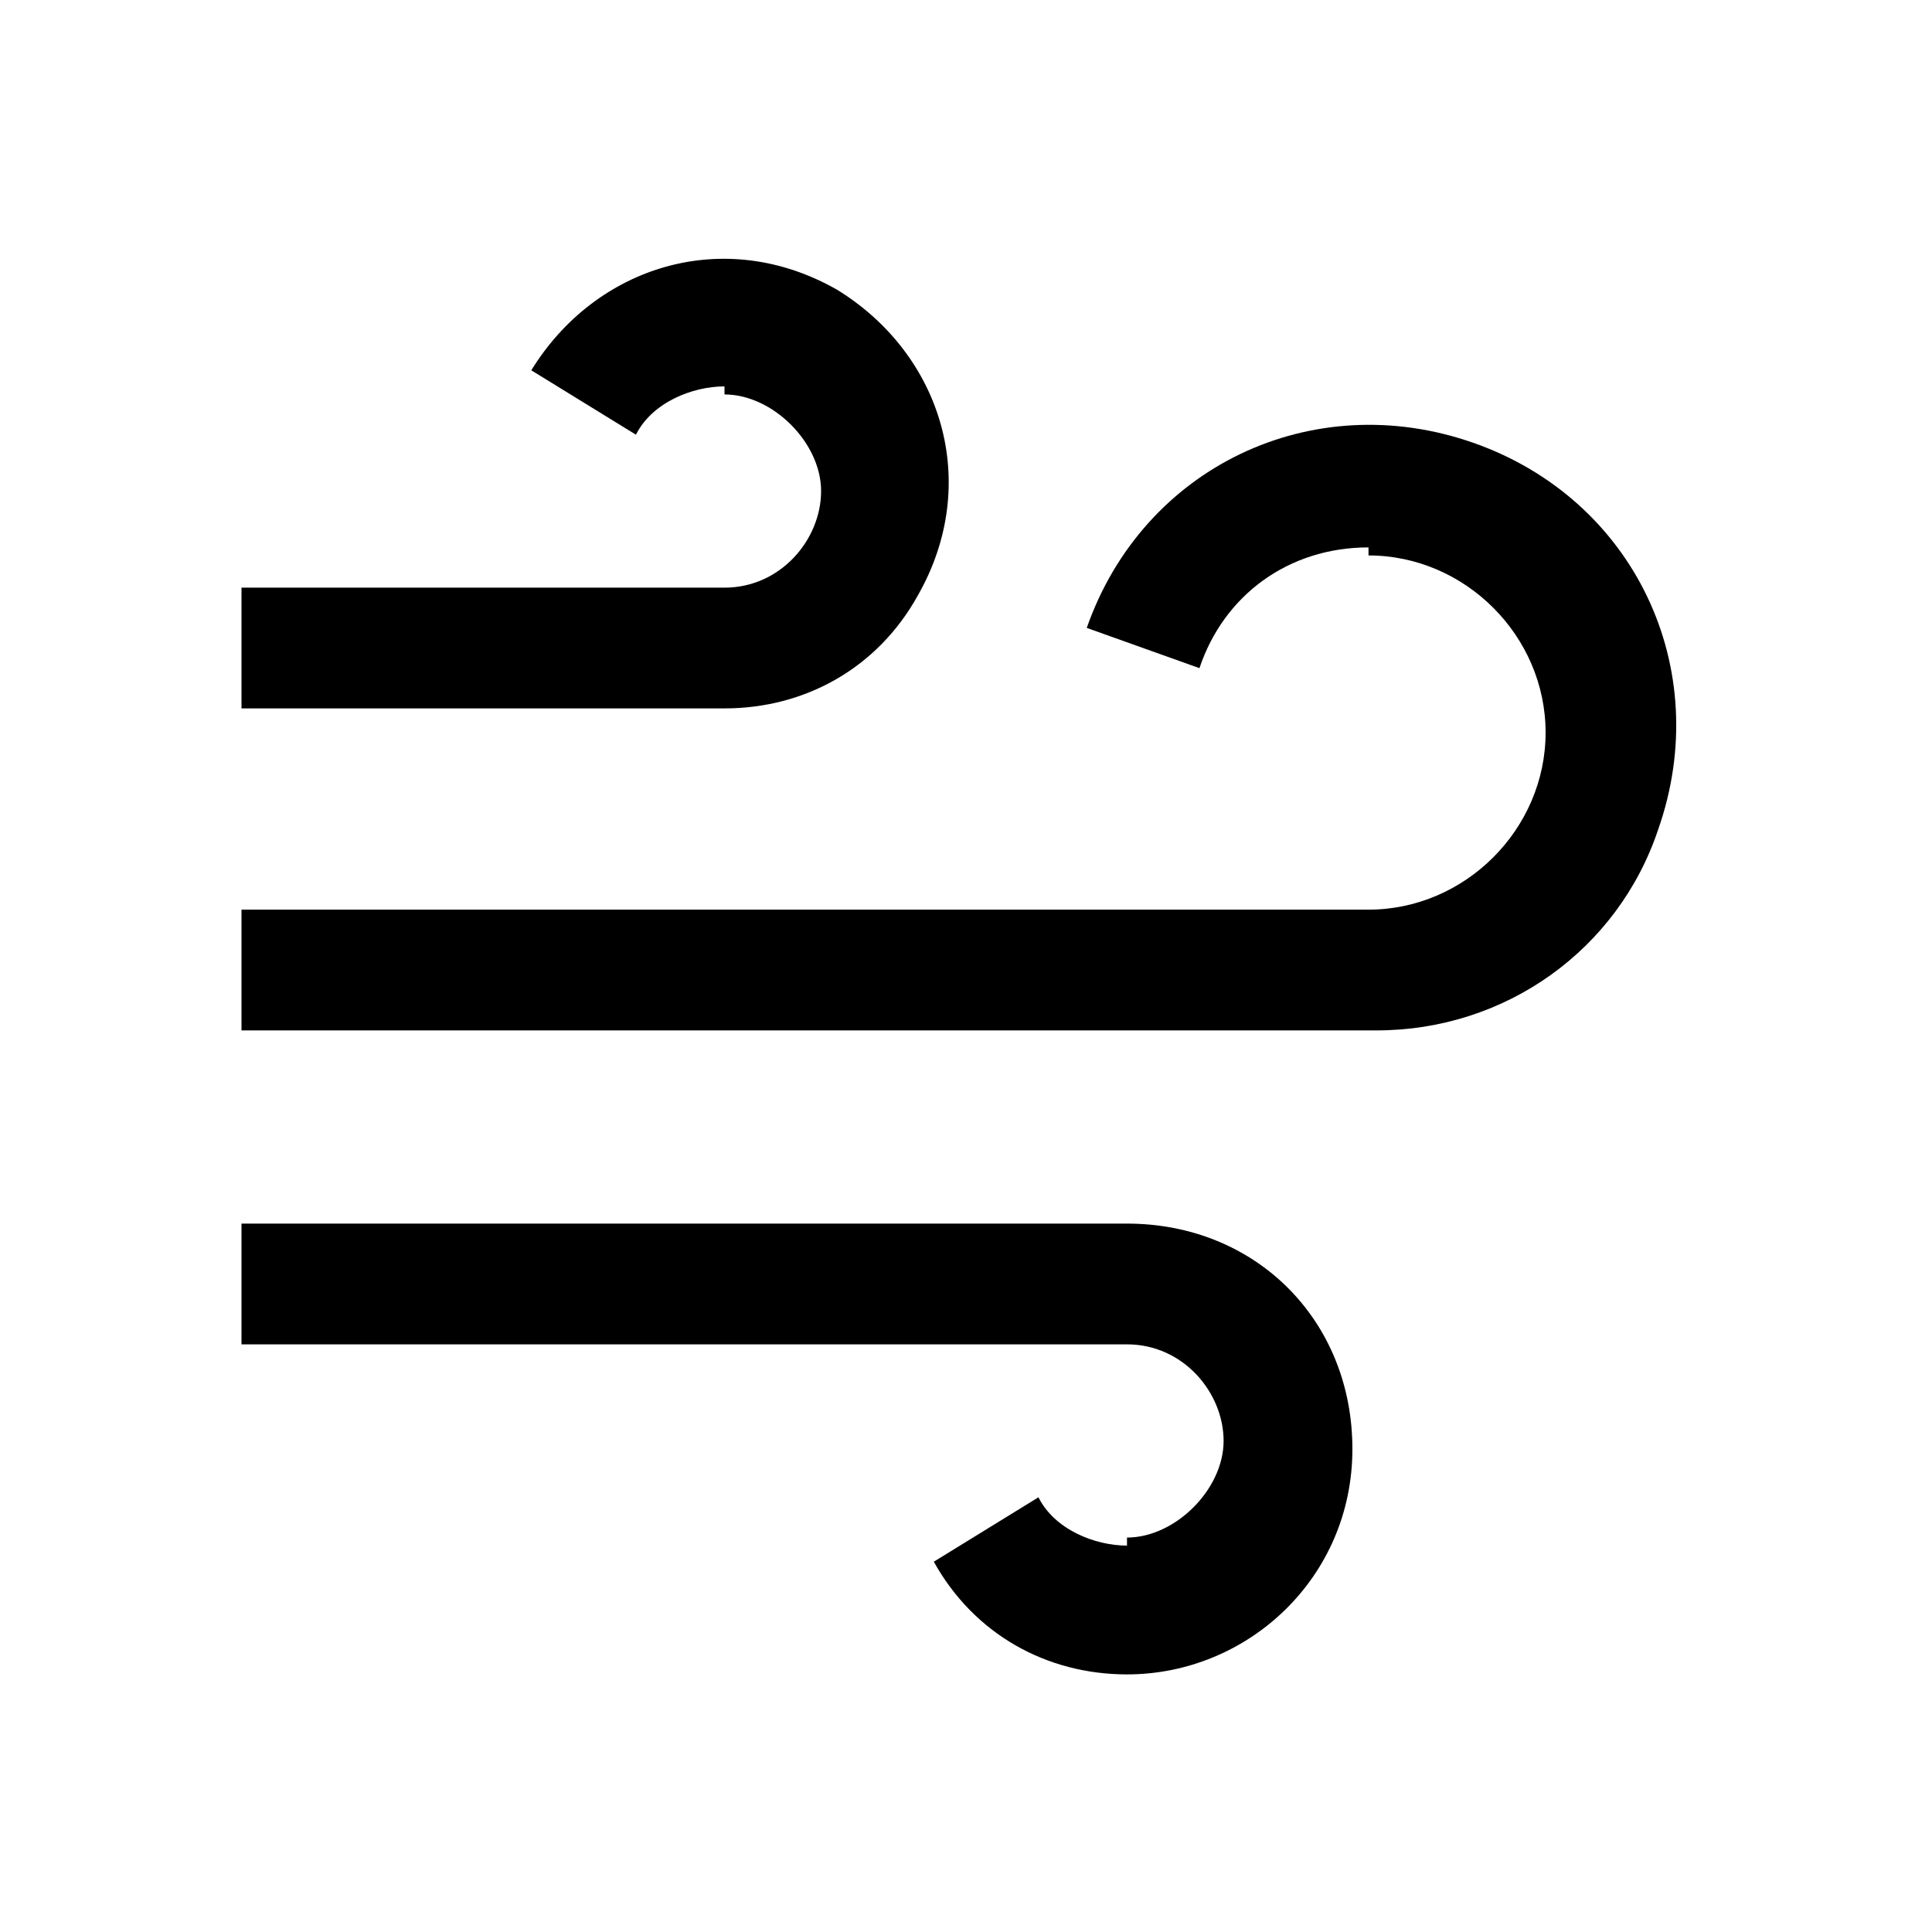
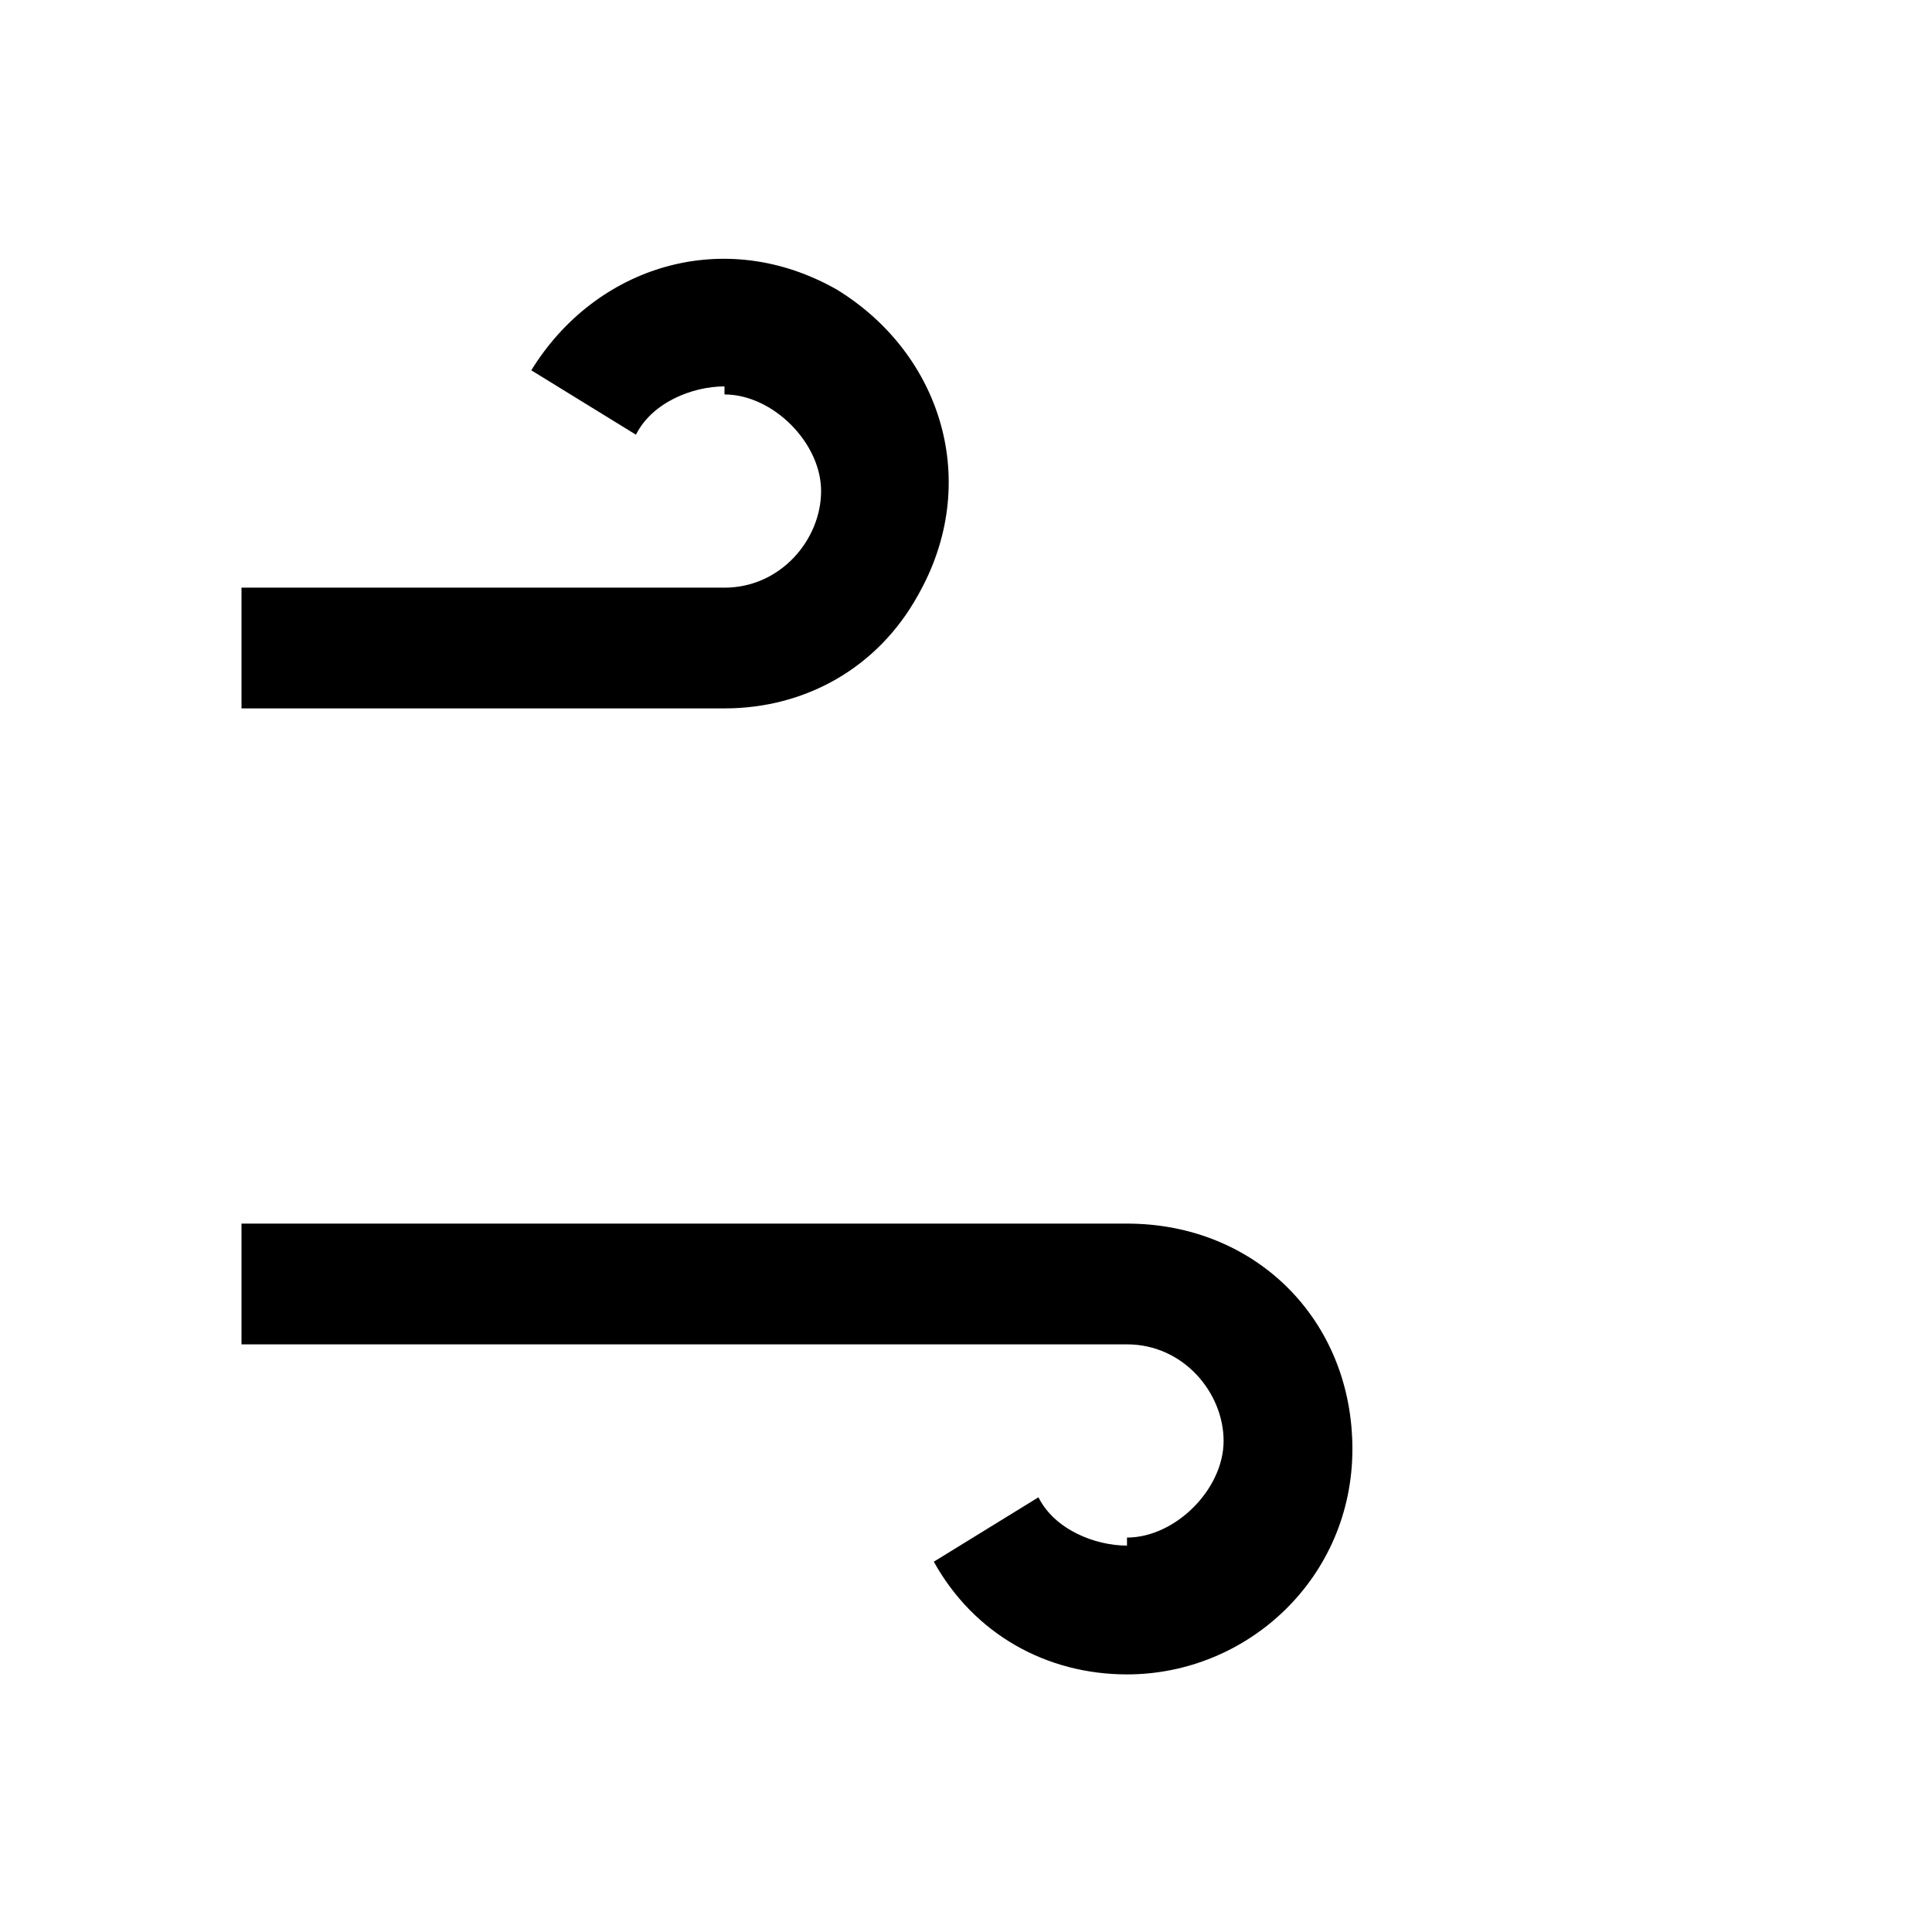
<svg xmlns="http://www.w3.org/2000/svg" id="Layer_2" viewBox="0 0 24 24">
  <g id="_1.5px">
    <g id="wind">
-       <rect id="regular_weather_wind_background" width="24" height="24" style="fill:none;" />
      <path id="Ellipse_216_Stroke_" d="m9,4.8c-.4,0-.9.2-1.1.6l-1.3-.8c.8-1.3,2.4-1.8,3.8-1,1.3.8,1.8,2.4,1,3.8-.5.9-1.4,1.4-2.4,1.4H3v-1.5h6c.7,0,1.2-.6,1.2-1.2s-.6-1.2-1.2-1.2Z" />
      <path id="Ellipse_218_Stroke_" d="m14,19.2c-.4,0-.9-.2-1.1-.6l-1.3.8c.5.9,1.4,1.4,2.4,1.4,1.5,0,2.8-1.2,2.8-2.8s-1.2-2.8-2.8-2.8H3v1.5h11c.7,0,1.2.6,1.2,1.2s-.6,1.2-1.2,1.2Z" />
-       <path id="Ellipse_217_Stroke_" d="m17,6.8c-1,0-1.8.6-2.1,1.5l-1.4-.5c.7-2,2.8-3,4.8-2.3s3,2.8,2.3,4.8c-.5,1.5-1.9,2.5-3.5,2.5H3v-1.5h14c1.2,0,2.2-1,2.2-2.2s-1-2.2-2.2-2.2h0Z" />
    </g>
  </g>
</svg>